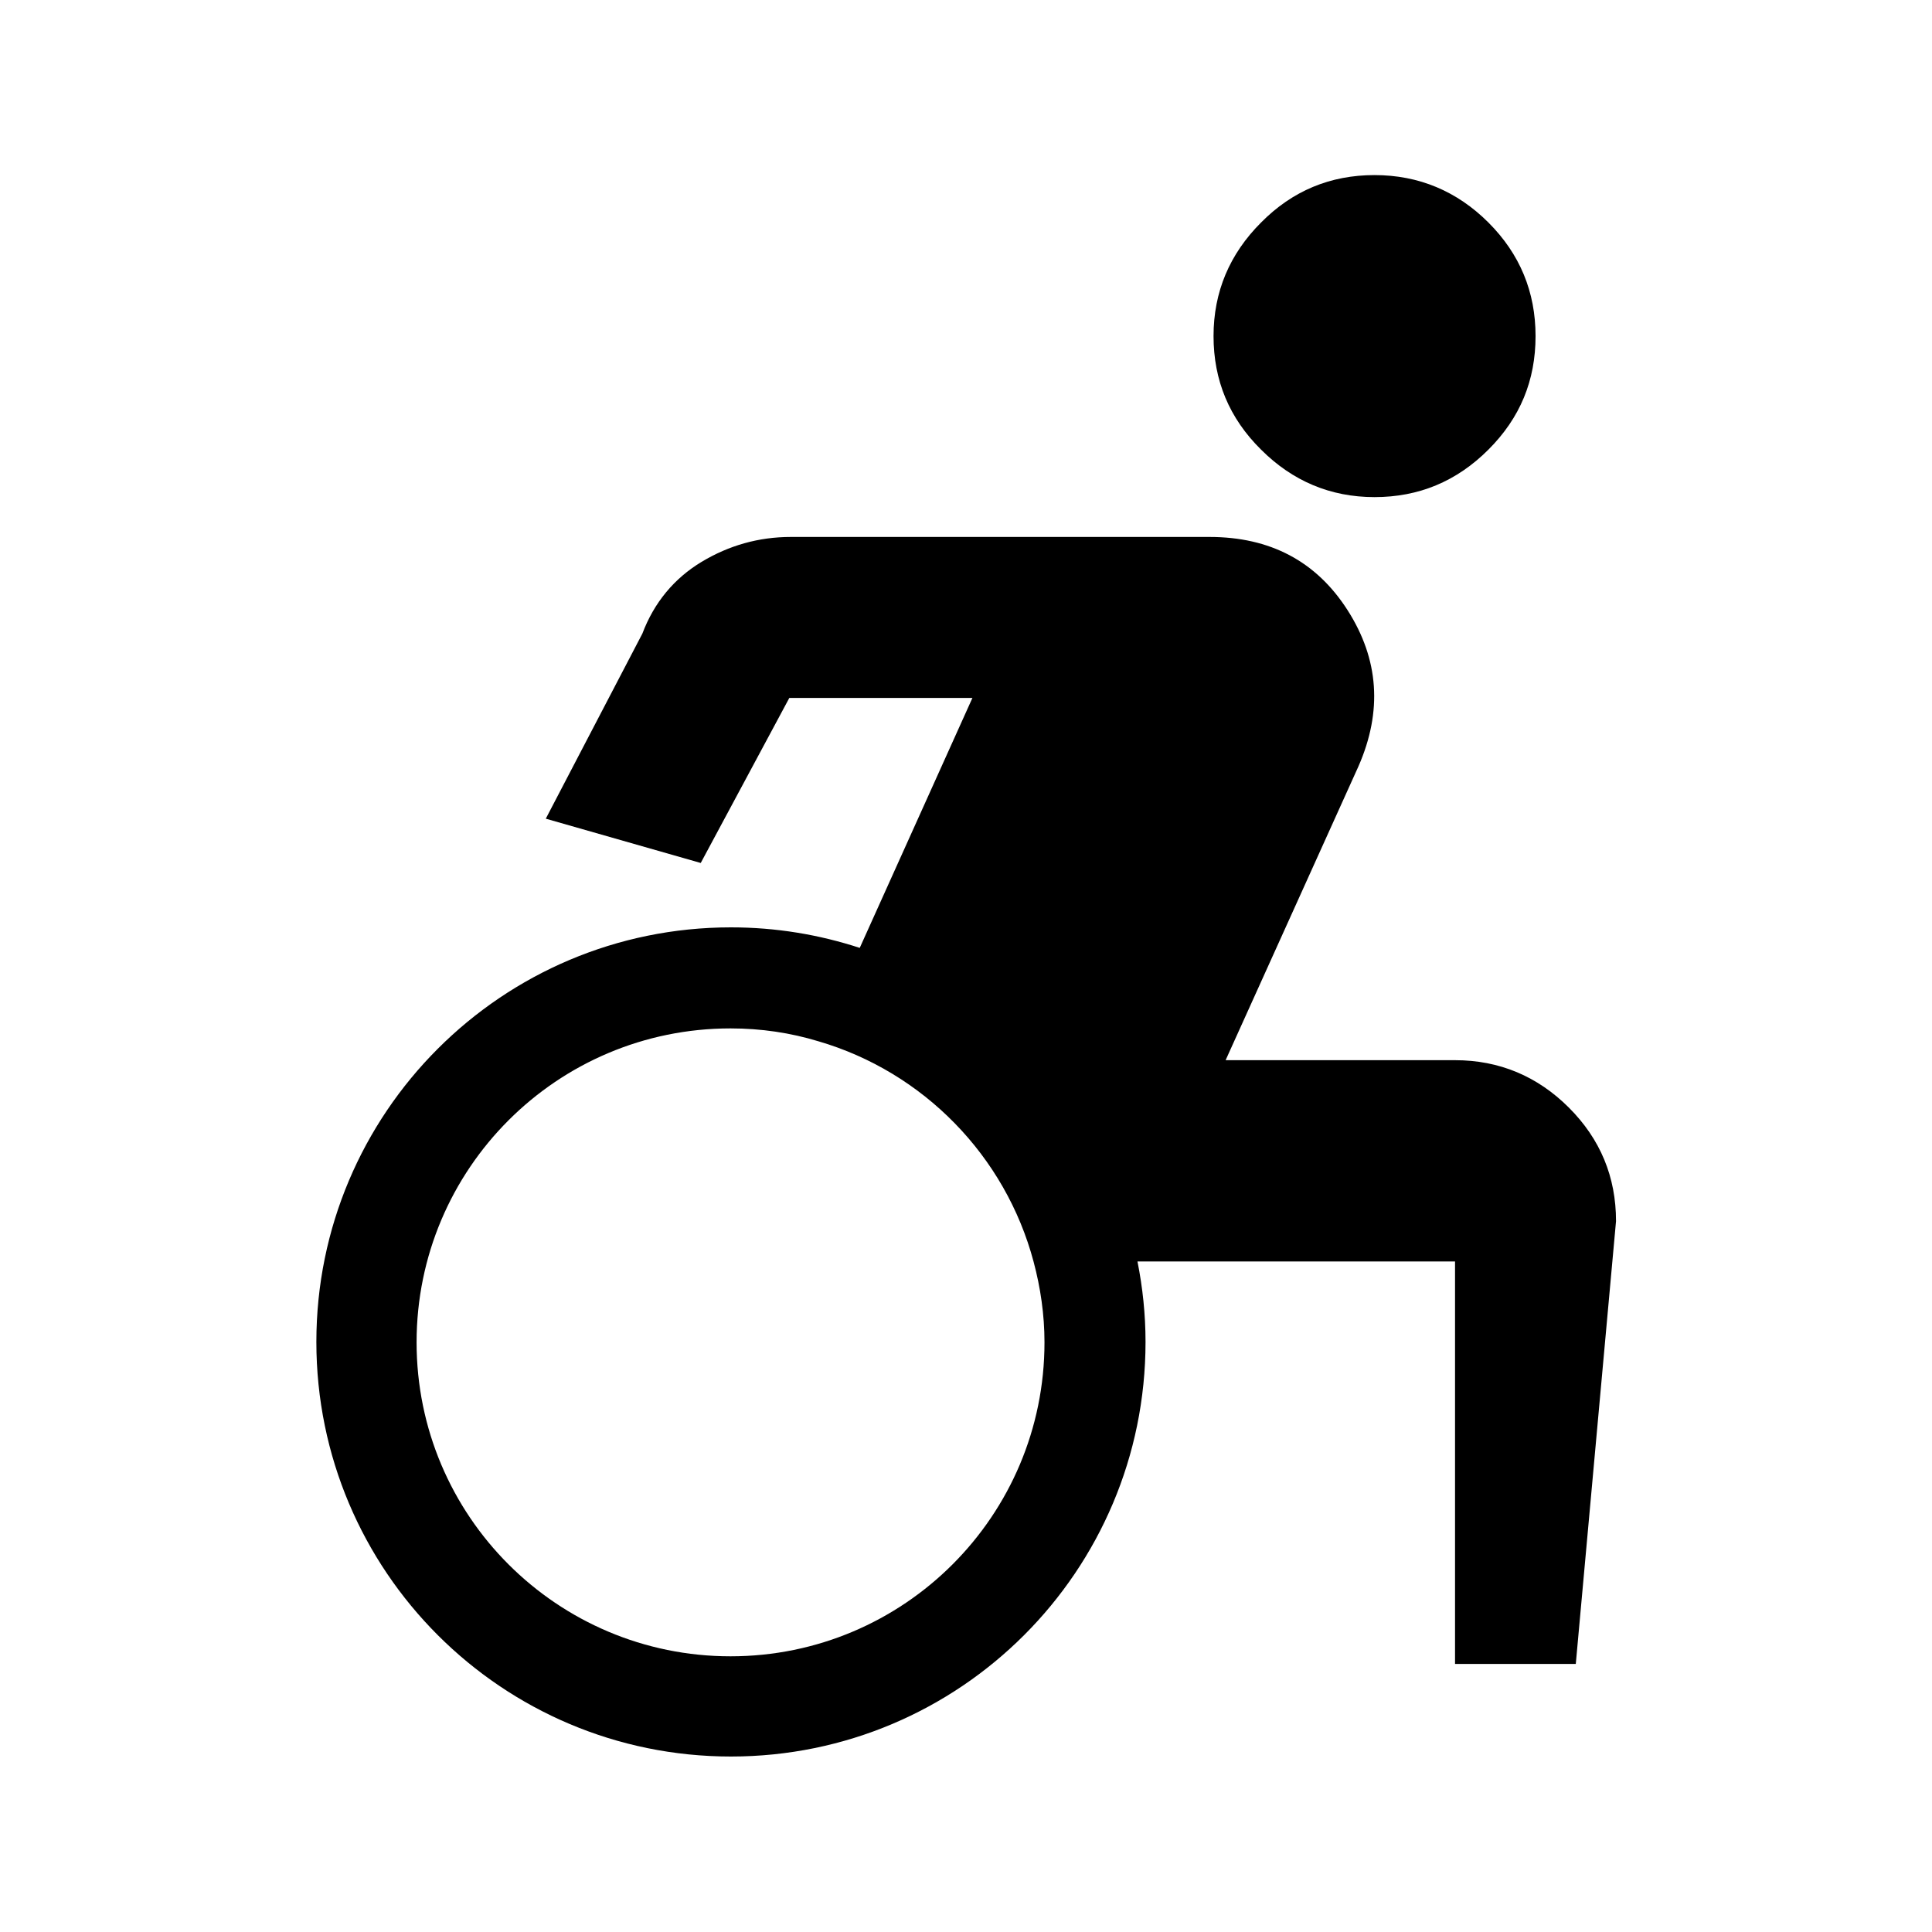
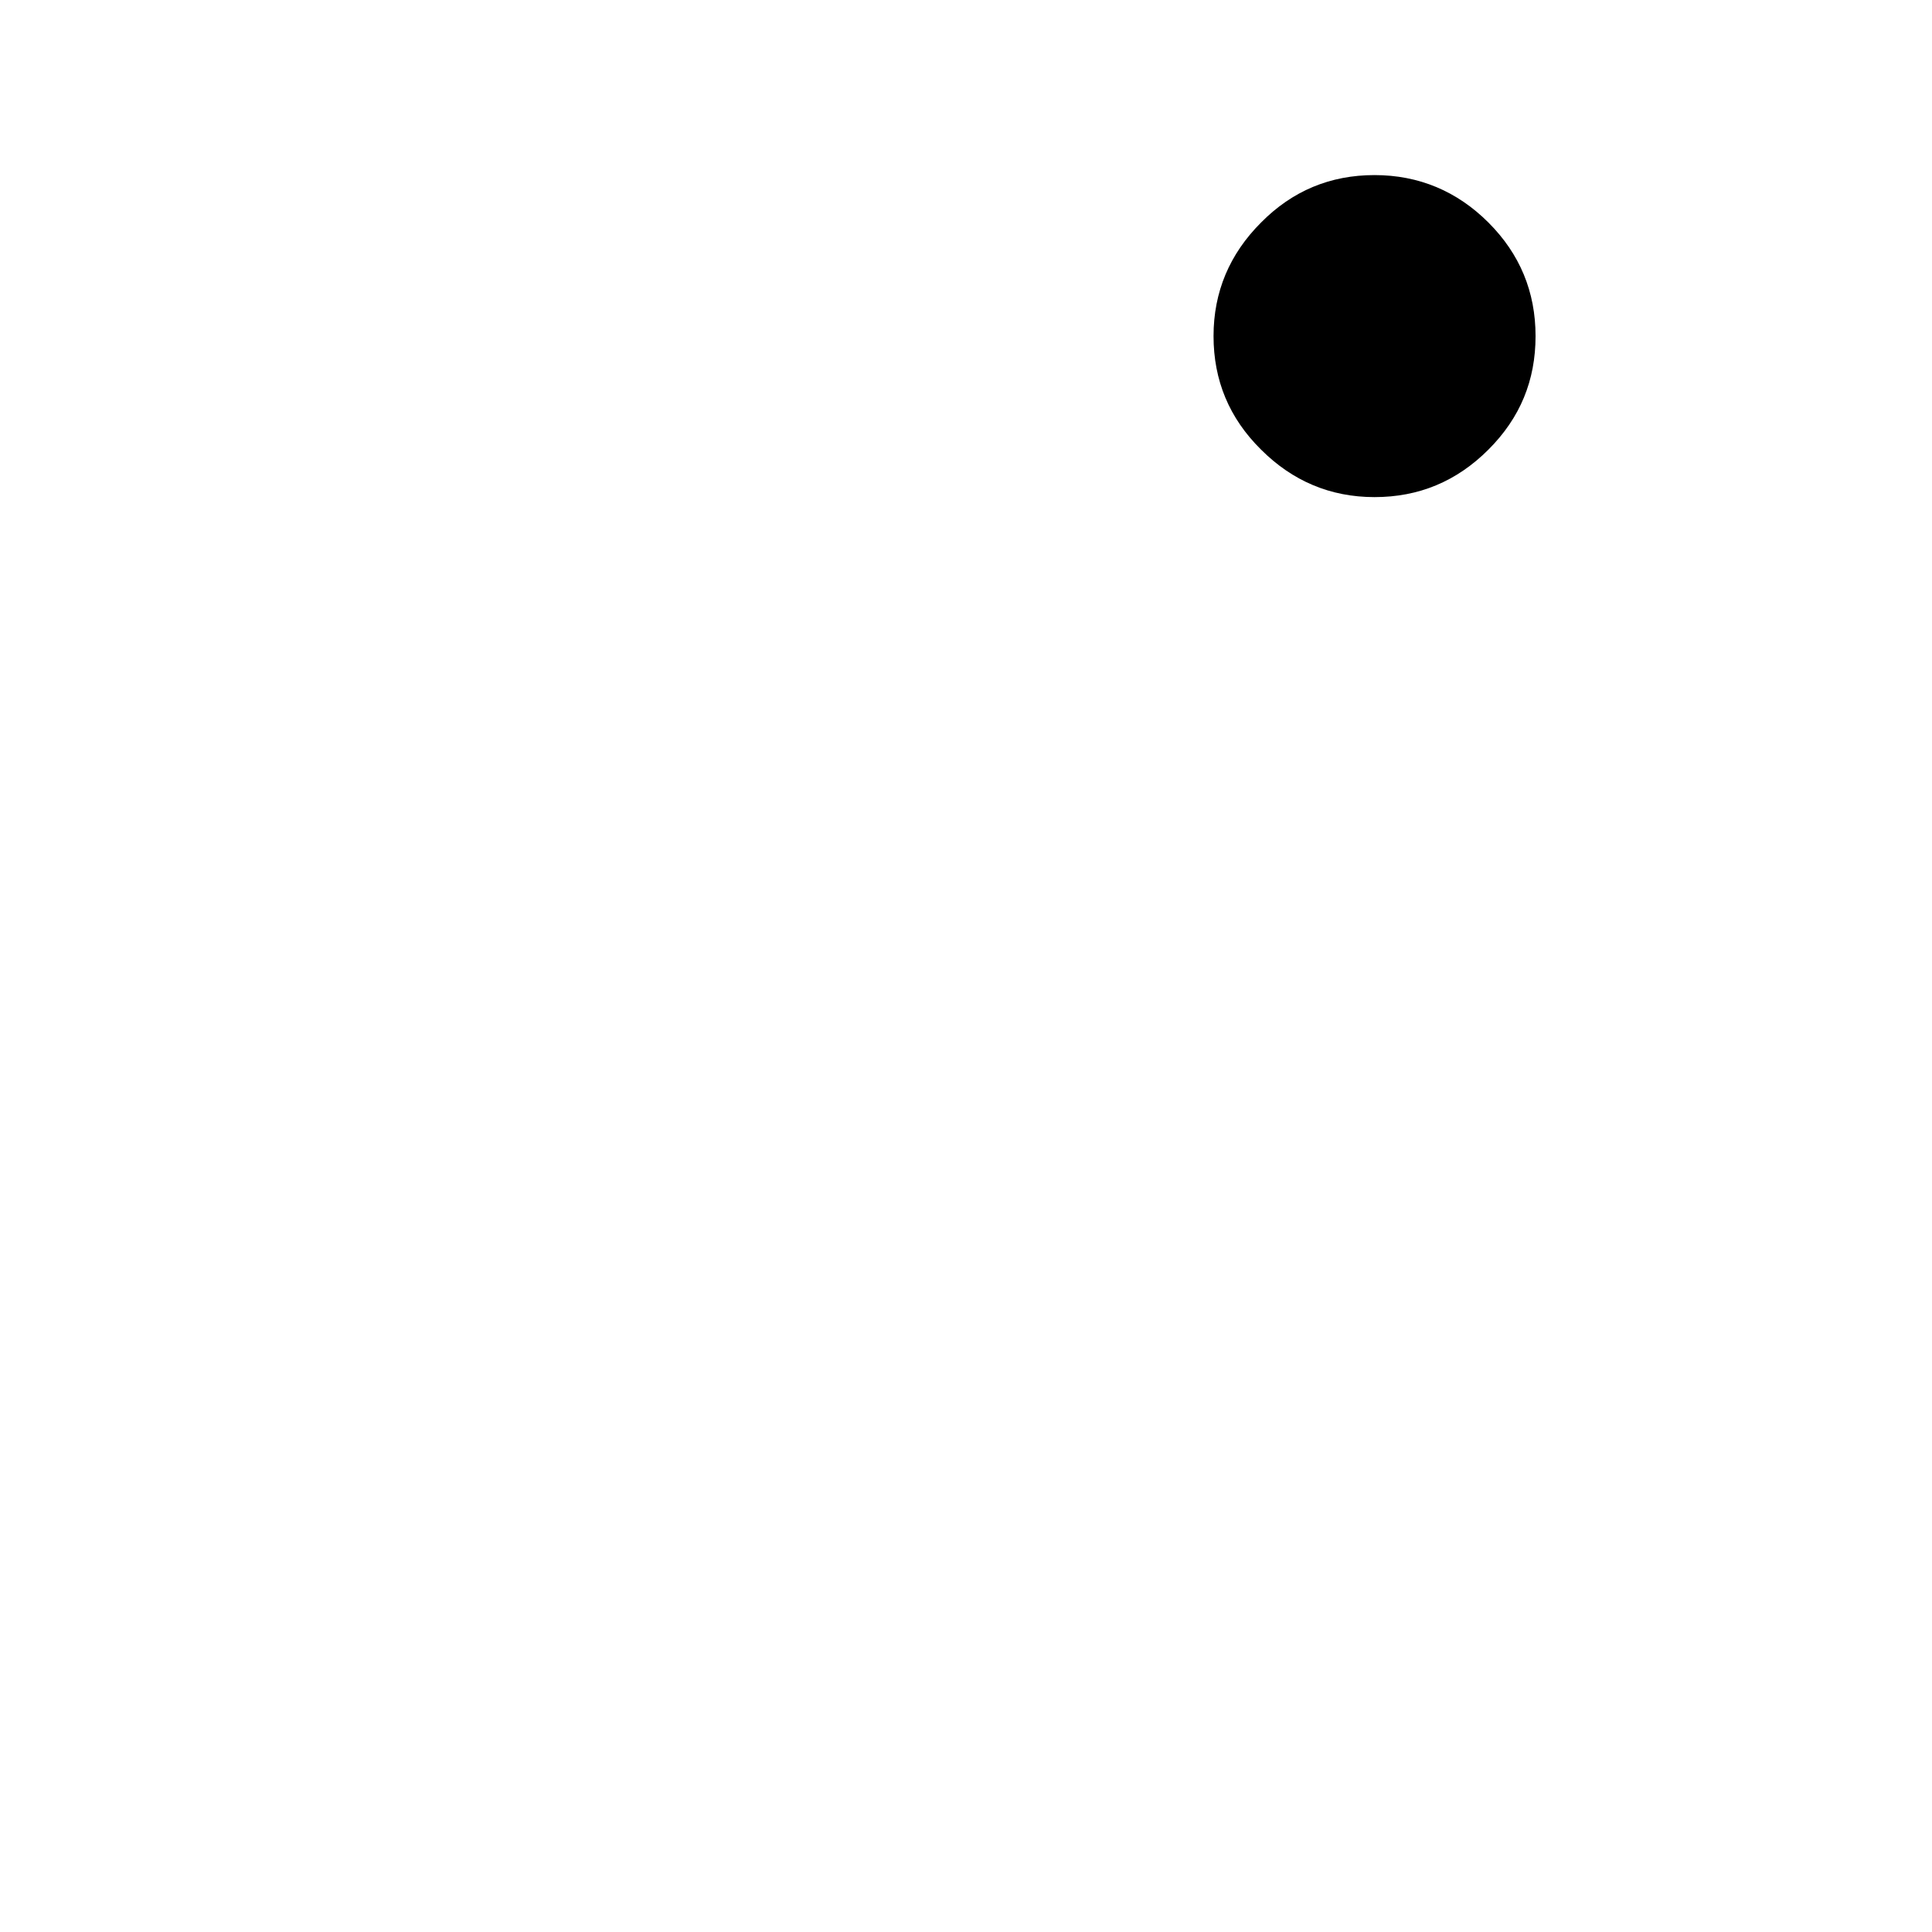
<svg xmlns="http://www.w3.org/2000/svg" width="40" height="40" viewBox="0 0 40 40" fill="none">
  <path d="M28.458 10.292C29.375 10.292 30.158 9.967 30.817 9.308C31.475 8.65 31.792 7.875 31.792 6.958C31.792 6.042 31.467 5.258 30.817 4.608C30.167 3.958 29.375 3.625 28.458 3.625C27.542 3.625 26.758 3.95 26.108 4.608C25.458 5.258 25.125 6.042 25.125 6.958C25.125 7.875 25.45 8.658 26.108 9.308C26.758 9.958 27.542 10.292 28.458 10.292Z" fill="black" />
-   <path d="M32.483 22.933C31.833 22.283 31.042 21.95 30.125 21.95H25.375L28.125 15.867C28.625 14.725 28.55 13.65 27.9 12.633C27.25 11.617 26.292 11.117 25.042 11.117H16.375C15.708 11.117 15.092 11.292 14.525 11.633C13.958 11.975 13.542 12.475 13.3 13.117L11.3 16.95L14.508 17.867L16.342 14.45H20.133L17.8 19.625C16.958 19.35 16.067 19.2 15.133 19.2C10.392 19.2 6.55 23.042 6.55 27.783C6.55 32.525 10.392 36.367 15.133 36.367C19.875 36.367 23.717 32.525 23.717 27.783C23.717 27.217 23.658 26.658 23.55 26.117H30.125V34.45H32.625L33.458 25.283C33.458 24.367 33.133 23.583 32.483 22.933ZM21.625 27.792C21.625 31.383 18.717 34.292 15.125 34.292C11.533 34.292 8.625 31.383 8.625 27.792C8.625 24.2 11.533 21.292 15.125 21.292C15.758 21.292 16.367 21.383 16.942 21.558C19.117 22.192 20.817 23.933 21.4 26.125C21.542 26.658 21.625 27.217 21.625 27.792Z" fill="black" />
</svg>